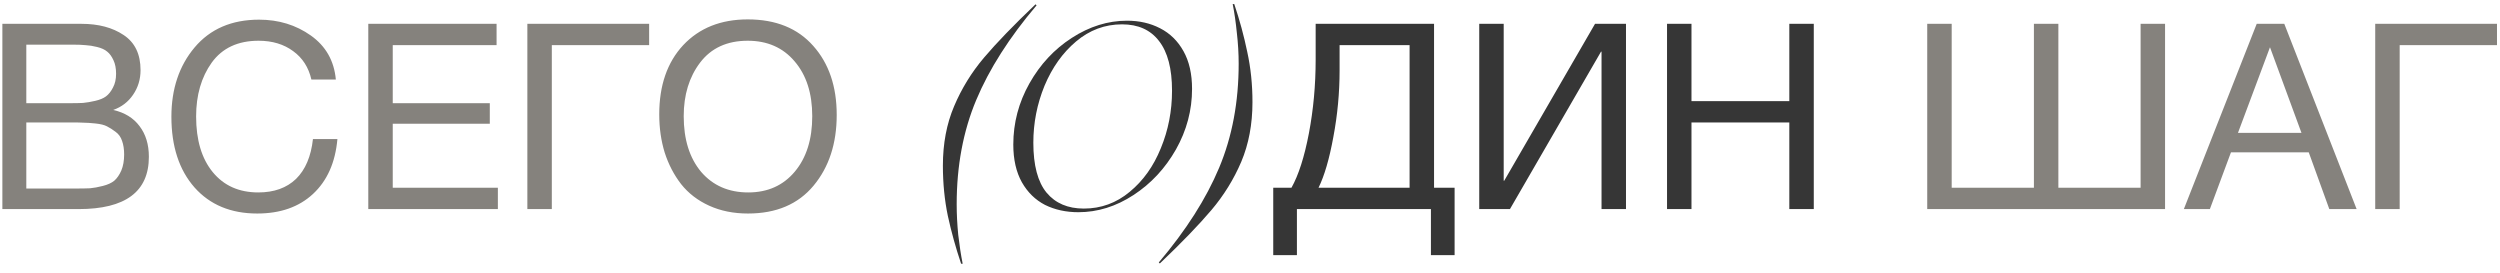
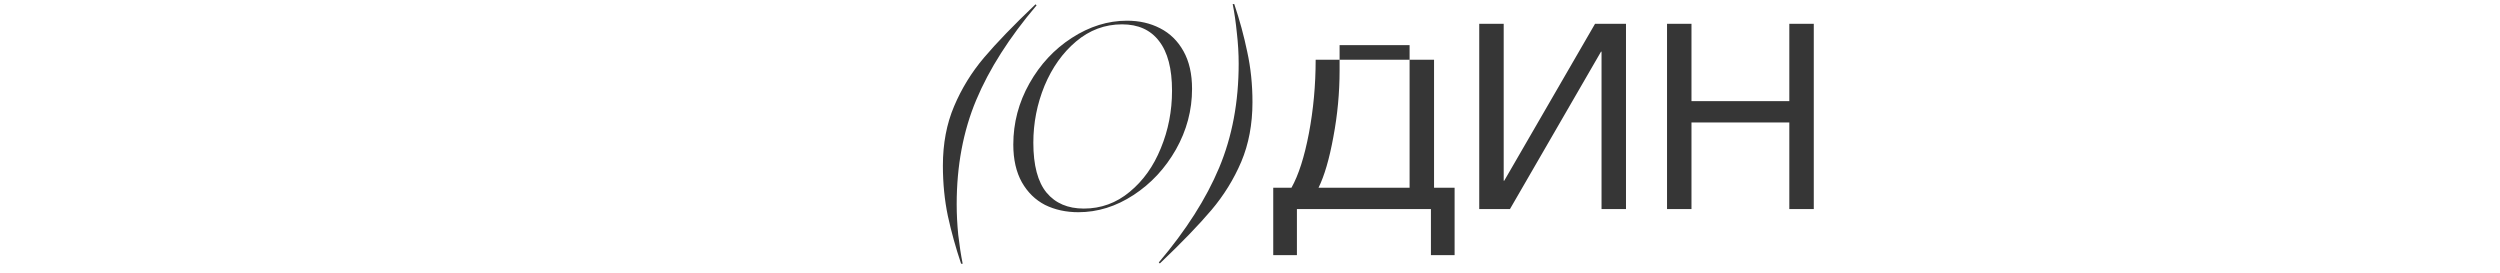
<svg xmlns="http://www.w3.org/2000/svg" width="275" height="30" viewBox="0 0 275 30" fill="none">
-   <path d="M0.261 2.621H8.962C10.832 2.621 12.378 3.031 13.599 3.852C14.84 4.672 15.46 5.96 15.46 7.716C15.46 8.727 15.183 9.633 14.63 10.435C14.095 11.217 13.37 11.77 12.454 12.095C13.714 12.381 14.677 12.973 15.345 13.869C16.032 14.766 16.376 15.892 16.376 17.247C16.376 21.082 13.8 23 8.648 23H0.261V2.621ZM2.894 4.911V11.351H7.732C8.285 11.351 8.753 11.341 9.134 11.322C9.535 11.284 9.983 11.207 10.479 11.093C10.976 10.979 11.367 10.816 11.653 10.606C11.958 10.377 12.216 10.053 12.426 9.633C12.655 9.213 12.769 8.708 12.769 8.116C12.769 7.525 12.674 7.029 12.483 6.628C12.292 6.208 12.063 5.893 11.796 5.683C11.529 5.454 11.157 5.283 10.68 5.168C10.222 5.054 9.802 4.987 9.42 4.968C9.058 4.93 8.581 4.911 7.989 4.911H2.894ZM2.894 13.469V20.739H8.275C8.943 20.739 9.487 20.729 9.907 20.71C10.327 20.672 10.794 20.586 11.309 20.453C11.844 20.319 12.264 20.128 12.569 19.88C12.874 19.613 13.132 19.241 13.342 18.764C13.552 18.268 13.656 17.676 13.656 16.989C13.656 16.417 13.58 15.921 13.428 15.501C13.294 15.081 13.055 14.747 12.712 14.499C12.388 14.251 12.073 14.051 11.767 13.898C11.481 13.745 11.061 13.64 10.508 13.583C9.955 13.526 9.525 13.497 9.22 13.497C8.915 13.478 8.447 13.469 7.818 13.469H2.894ZM37.115 15.3C36.886 17.877 35.989 19.89 34.424 21.34C32.879 22.771 30.837 23.487 28.299 23.487C25.398 23.487 23.099 22.532 21.401 20.624C19.703 18.697 18.854 16.102 18.854 12.839C18.854 9.786 19.703 7.248 21.401 5.225C23.118 3.184 25.484 2.163 28.499 2.163C30.655 2.163 32.554 2.745 34.195 3.909C35.836 5.073 36.752 6.685 36.943 8.746H34.252C33.947 7.41 33.279 6.37 32.249 5.626C31.218 4.863 29.95 4.481 28.442 4.481C26.171 4.481 24.454 5.283 23.29 6.886C22.145 8.488 21.573 10.463 21.573 12.81C21.573 15.405 22.183 17.447 23.404 18.936C24.626 20.424 26.295 21.168 28.413 21.168C30.15 21.168 31.533 20.672 32.564 19.68C33.594 18.669 34.214 17.209 34.424 15.3H37.115ZM54.623 2.621V4.968H43.202V11.351H53.878V13.612H43.202V20.653H54.766V23H40.512V2.621H54.623ZM60.7 23H58.009V2.621H71.405V4.968H60.7V23ZM82.249 2.134C85.34 2.134 87.745 3.107 89.462 5.054C91.179 6.981 92.038 9.509 92.038 12.639C92.038 15.787 91.189 18.382 89.491 20.424C87.792 22.466 85.388 23.487 82.278 23.487C80.694 23.487 79.272 23.2 78.013 22.628C76.754 22.055 75.723 21.264 74.922 20.252C74.139 19.241 73.538 18.087 73.118 16.789C72.718 15.491 72.517 14.089 72.517 12.581C72.517 9.395 73.395 6.857 75.151 4.968C76.925 3.079 79.291 2.134 82.249 2.134ZM82.249 4.481C79.978 4.481 78.232 5.283 77.011 6.886C75.809 8.469 75.208 10.435 75.208 12.782C75.208 15.339 75.847 17.38 77.126 18.907C78.423 20.414 80.15 21.168 82.306 21.168C84.444 21.168 86.151 20.405 87.43 18.878C88.708 17.352 89.347 15.32 89.347 12.782C89.347 10.263 88.699 8.25 87.401 6.742C86.123 5.235 84.405 4.481 82.249 4.481ZM211.995 23V2.621H214.686V20.653H223.73V2.621H226.421V20.653H235.466V2.621H238.156V23H211.995ZM251.272 2.621L259.229 23H256.224L253.963 16.76H245.405L243.086 23H240.224L248.238 2.621H251.272ZM253.161 14.614L249.698 5.197L246.177 14.614H253.161ZM263.965 23H261.274V2.621H274.669V4.968H263.965V23Z" fill="#85827D" />
-   <path d="M103.718 18.22C103.718 15.797 104.129 13.621 104.949 11.694C105.77 9.748 106.867 7.964 108.241 6.342C109.615 4.72 111.504 2.764 113.908 0.474L114.023 0.589C111.027 4.119 108.813 7.592 107.382 11.007C105.951 14.423 105.235 18.239 105.235 22.456C105.235 23.563 105.293 24.689 105.407 25.834C105.541 26.998 105.703 28.057 105.894 29.011H105.722C105.13 27.255 104.644 25.5 104.262 23.744C103.9 22.008 103.718 20.166 103.718 18.22ZM118.618 23.343C117.264 23.343 116.042 23.076 114.955 22.542C113.886 21.989 113.037 21.159 112.407 20.052C111.778 18.926 111.463 17.543 111.463 15.902C111.463 13.516 112.054 11.274 113.237 9.175C114.42 7.076 115.976 5.407 117.903 4.166C119.849 2.907 121.872 2.277 123.971 2.277C125.326 2.277 126.537 2.554 127.606 3.107C128.694 3.661 129.552 4.5 130.182 5.626C130.812 6.752 131.126 8.135 131.126 9.776C131.126 12.123 130.535 14.347 129.352 16.445C128.169 18.525 126.614 20.195 124.686 21.454C122.759 22.714 120.737 23.343 118.618 23.343ZM113.667 15.701C113.667 18.182 114.153 20.014 115.126 21.197C116.1 22.361 117.464 22.943 119.22 22.943C121.109 22.943 122.788 22.332 124.257 21.111C125.745 19.89 126.89 18.287 127.692 16.302C128.512 14.318 128.923 12.209 128.923 9.977C128.923 7.553 128.446 5.731 127.491 4.51C126.556 3.289 125.202 2.678 123.427 2.678C121.538 2.678 119.849 3.308 118.361 4.567C116.892 5.807 115.737 7.429 114.898 9.433C114.077 11.437 113.667 13.526 113.667 15.701ZM137.771 11.236C137.771 13.659 137.361 15.844 136.54 17.791C135.72 19.718 134.623 21.492 133.249 23.114C131.875 24.736 129.986 26.692 127.582 28.982L127.467 28.868C130.463 25.337 132.676 21.865 134.107 18.449C135.539 15.033 136.254 11.217 136.254 7C136.254 5.893 136.187 4.767 136.054 3.623C135.939 2.459 135.787 1.4 135.596 0.445H135.768C136.359 2.201 136.836 3.956 137.199 5.712C137.58 7.448 137.771 9.29 137.771 11.236ZM160.006 28.066H157.402V23H142.661V28.066H140.056V20.653H142.06C142.842 19.26 143.482 17.266 143.978 14.671C144.474 12.057 144.722 9.357 144.722 6.571V2.621H157.745V20.653H160.006V28.066ZM155.055 20.653V4.968H147.355V7.744C147.355 10.206 147.126 12.648 146.668 15.072C146.229 17.476 145.686 19.336 145.037 20.653H155.055ZM162.716 23V2.621H165.407V19.88H165.464L175.453 2.621H178.859V23H176.169V5.683H176.112L166.094 23H162.716ZM199.516 2.621V23H196.825V13.469H186.063V23H183.373V2.621H186.063V11.122H196.825V2.621H199.516Z" fill="#363636" />
+   <path d="M103.718 18.22C103.718 15.797 104.129 13.621 104.949 11.694C105.77 9.748 106.867 7.964 108.241 6.342C109.615 4.72 111.504 2.764 113.908 0.474L114.023 0.589C111.027 4.119 108.813 7.592 107.382 11.007C105.951 14.423 105.235 18.239 105.235 22.456C105.235 23.563 105.293 24.689 105.407 25.834C105.541 26.998 105.703 28.057 105.894 29.011H105.722C105.13 27.255 104.644 25.5 104.262 23.744C103.9 22.008 103.718 20.166 103.718 18.22ZM118.618 23.343C117.264 23.343 116.042 23.076 114.955 22.542C113.886 21.989 113.037 21.159 112.407 20.052C111.778 18.926 111.463 17.543 111.463 15.902C111.463 13.516 112.054 11.274 113.237 9.175C114.42 7.076 115.976 5.407 117.903 4.166C119.849 2.907 121.872 2.277 123.971 2.277C125.326 2.277 126.537 2.554 127.606 3.107C128.694 3.661 129.552 4.5 130.182 5.626C130.812 6.752 131.126 8.135 131.126 9.776C131.126 12.123 130.535 14.347 129.352 16.445C128.169 18.525 126.614 20.195 124.686 21.454C122.759 22.714 120.737 23.343 118.618 23.343ZM113.667 15.701C113.667 18.182 114.153 20.014 115.126 21.197C116.1 22.361 117.464 22.943 119.22 22.943C121.109 22.943 122.788 22.332 124.257 21.111C125.745 19.89 126.89 18.287 127.692 16.302C128.512 14.318 128.923 12.209 128.923 9.977C128.923 7.553 128.446 5.731 127.491 4.51C126.556 3.289 125.202 2.678 123.427 2.678C121.538 2.678 119.849 3.308 118.361 4.567C116.892 5.807 115.737 7.429 114.898 9.433C114.077 11.437 113.667 13.526 113.667 15.701ZM137.771 11.236C137.771 13.659 137.361 15.844 136.54 17.791C135.72 19.718 134.623 21.492 133.249 23.114C131.875 24.736 129.986 26.692 127.582 28.982L127.467 28.868C130.463 25.337 132.676 21.865 134.107 18.449C135.539 15.033 136.254 11.217 136.254 7C136.254 5.893 136.187 4.767 136.054 3.623C135.939 2.459 135.787 1.4 135.596 0.445H135.768C136.359 2.201 136.836 3.956 137.199 5.712C137.58 7.448 137.771 9.29 137.771 11.236ZM160.006 28.066H157.402V23H142.661V28.066H140.056V20.653H142.06C142.842 19.26 143.482 17.266 143.978 14.671C144.474 12.057 144.722 9.357 144.722 6.571H157.745V20.653H160.006V28.066ZM155.055 20.653V4.968H147.355V7.744C147.355 10.206 147.126 12.648 146.668 15.072C146.229 17.476 145.686 19.336 145.037 20.653H155.055ZM162.716 23V2.621H165.407V19.88H165.464L175.453 2.621H178.859V23H176.169V5.683H176.112L166.094 23H162.716ZM199.516 2.621V23H196.825V13.469H186.063V23H183.373V2.621H186.063V11.122H196.825V2.621H199.516Z" fill="#363636" />
</svg>